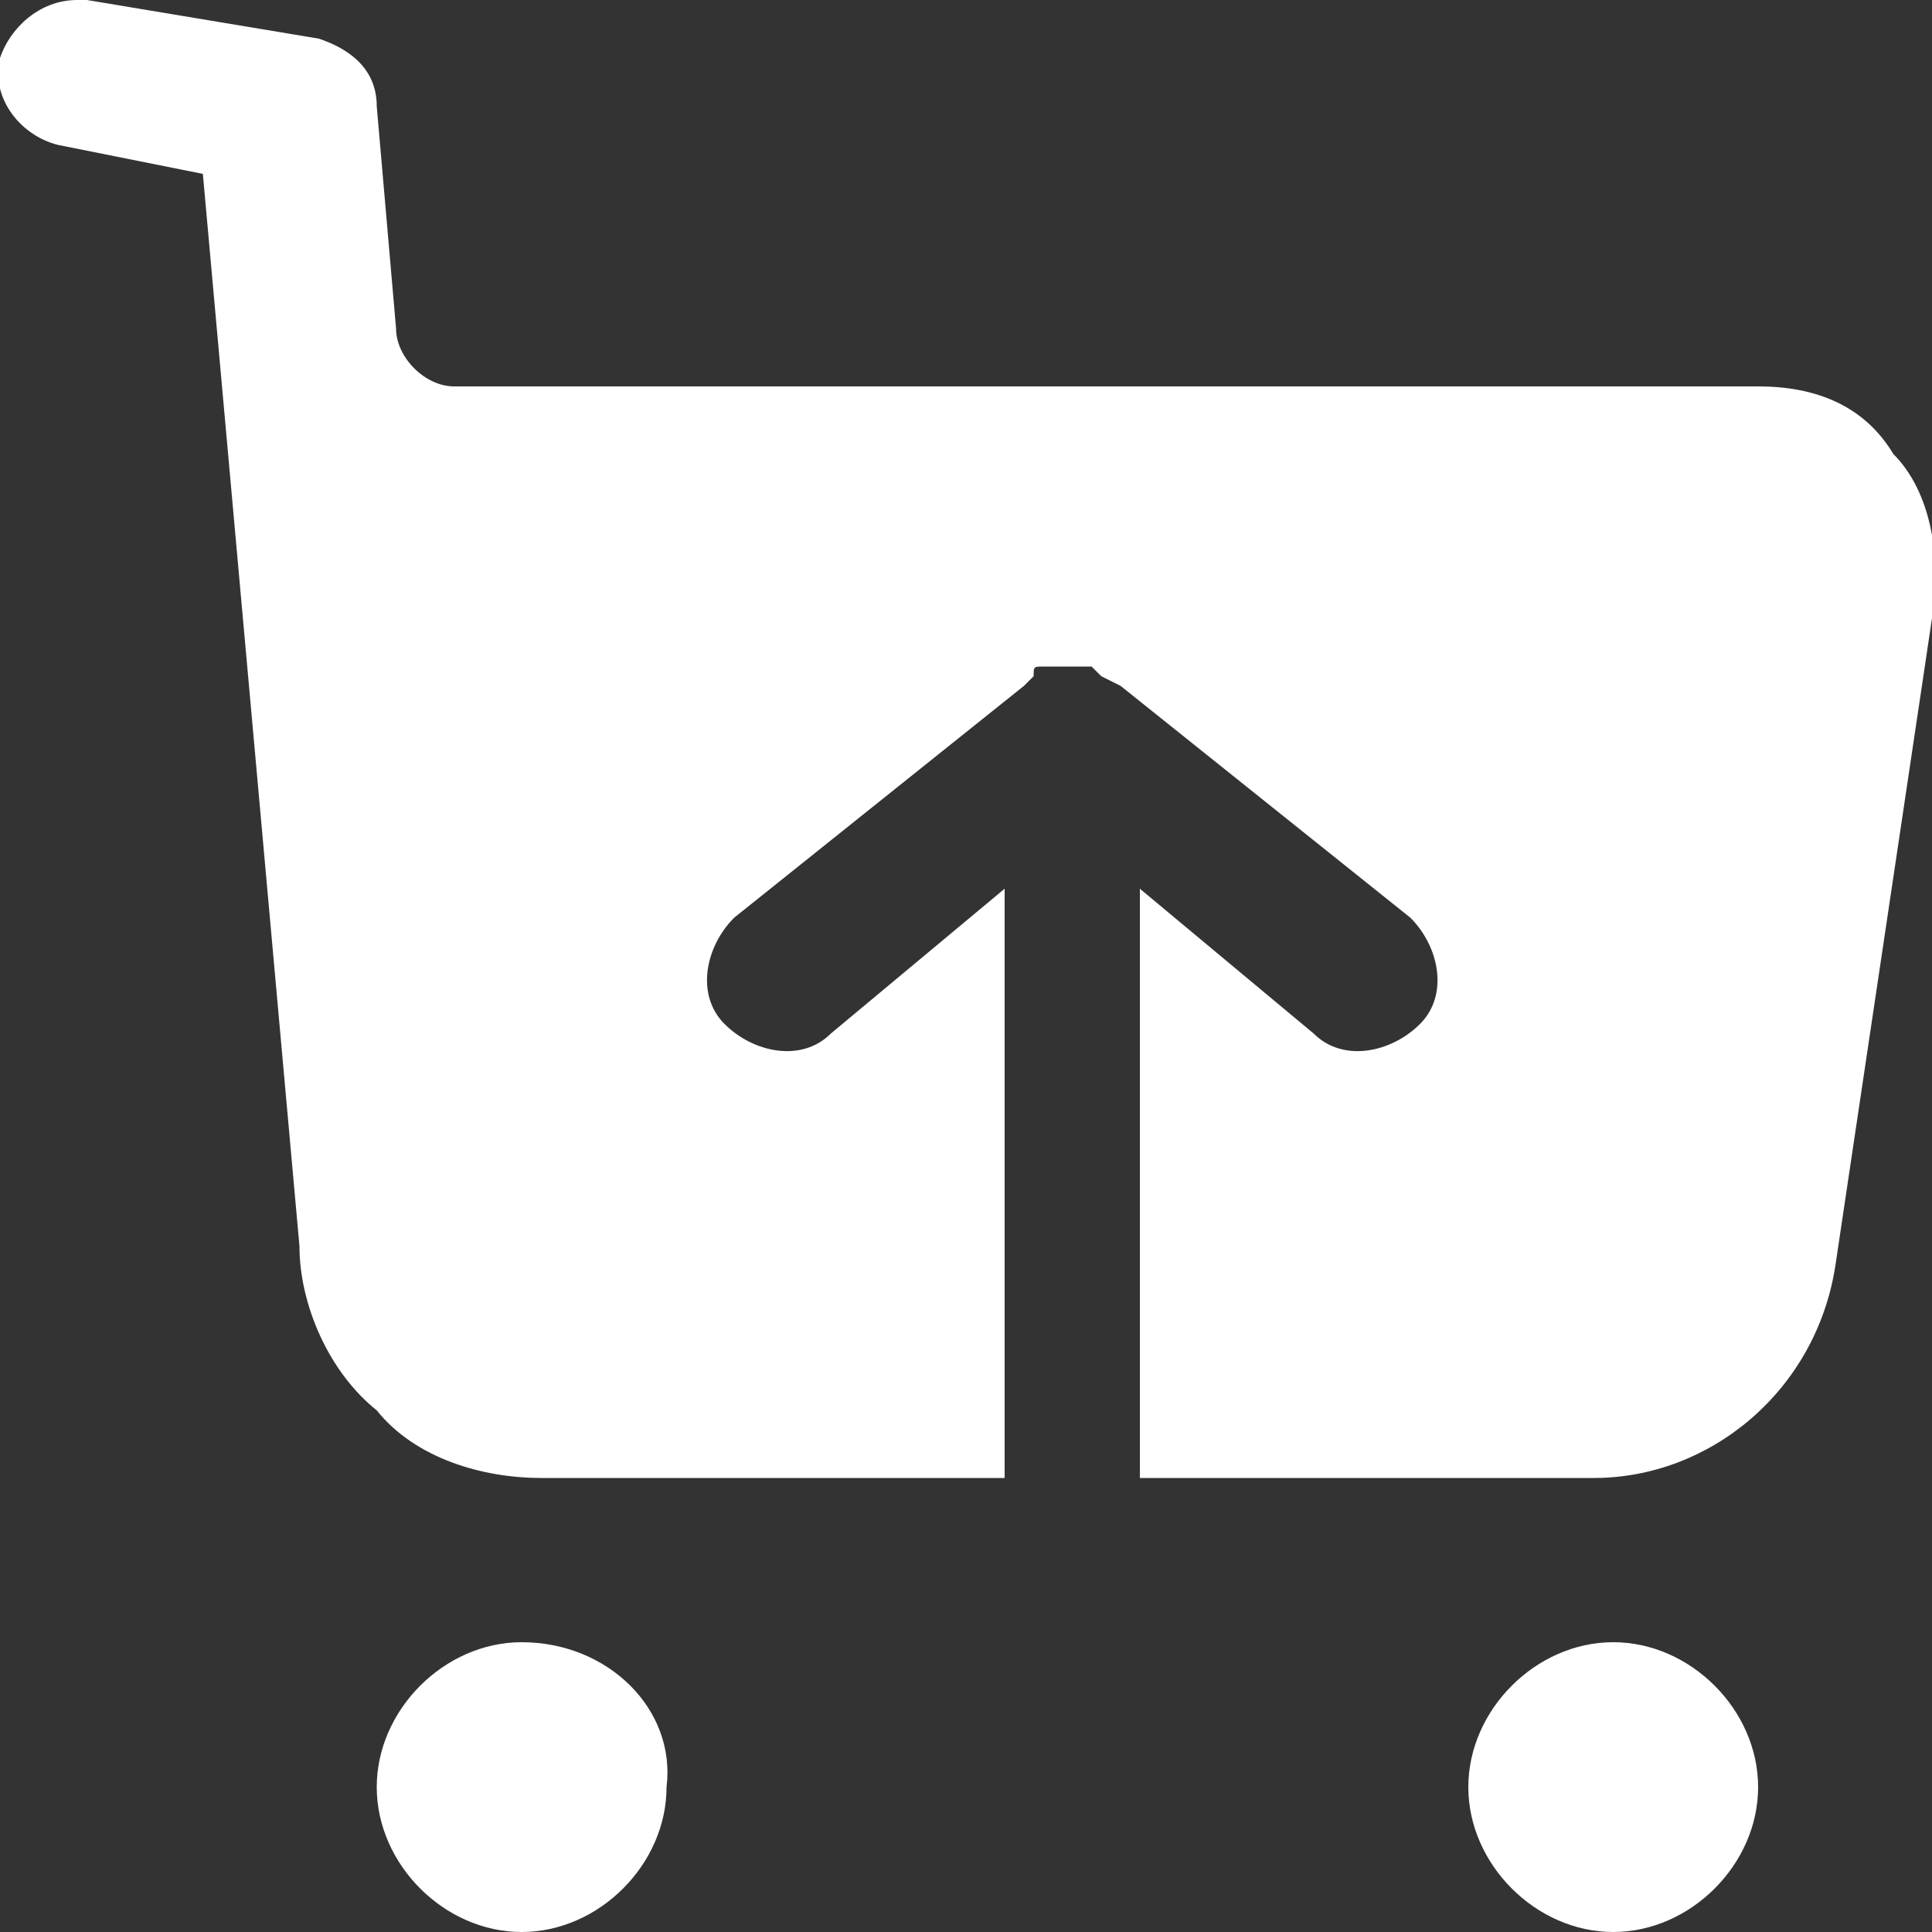
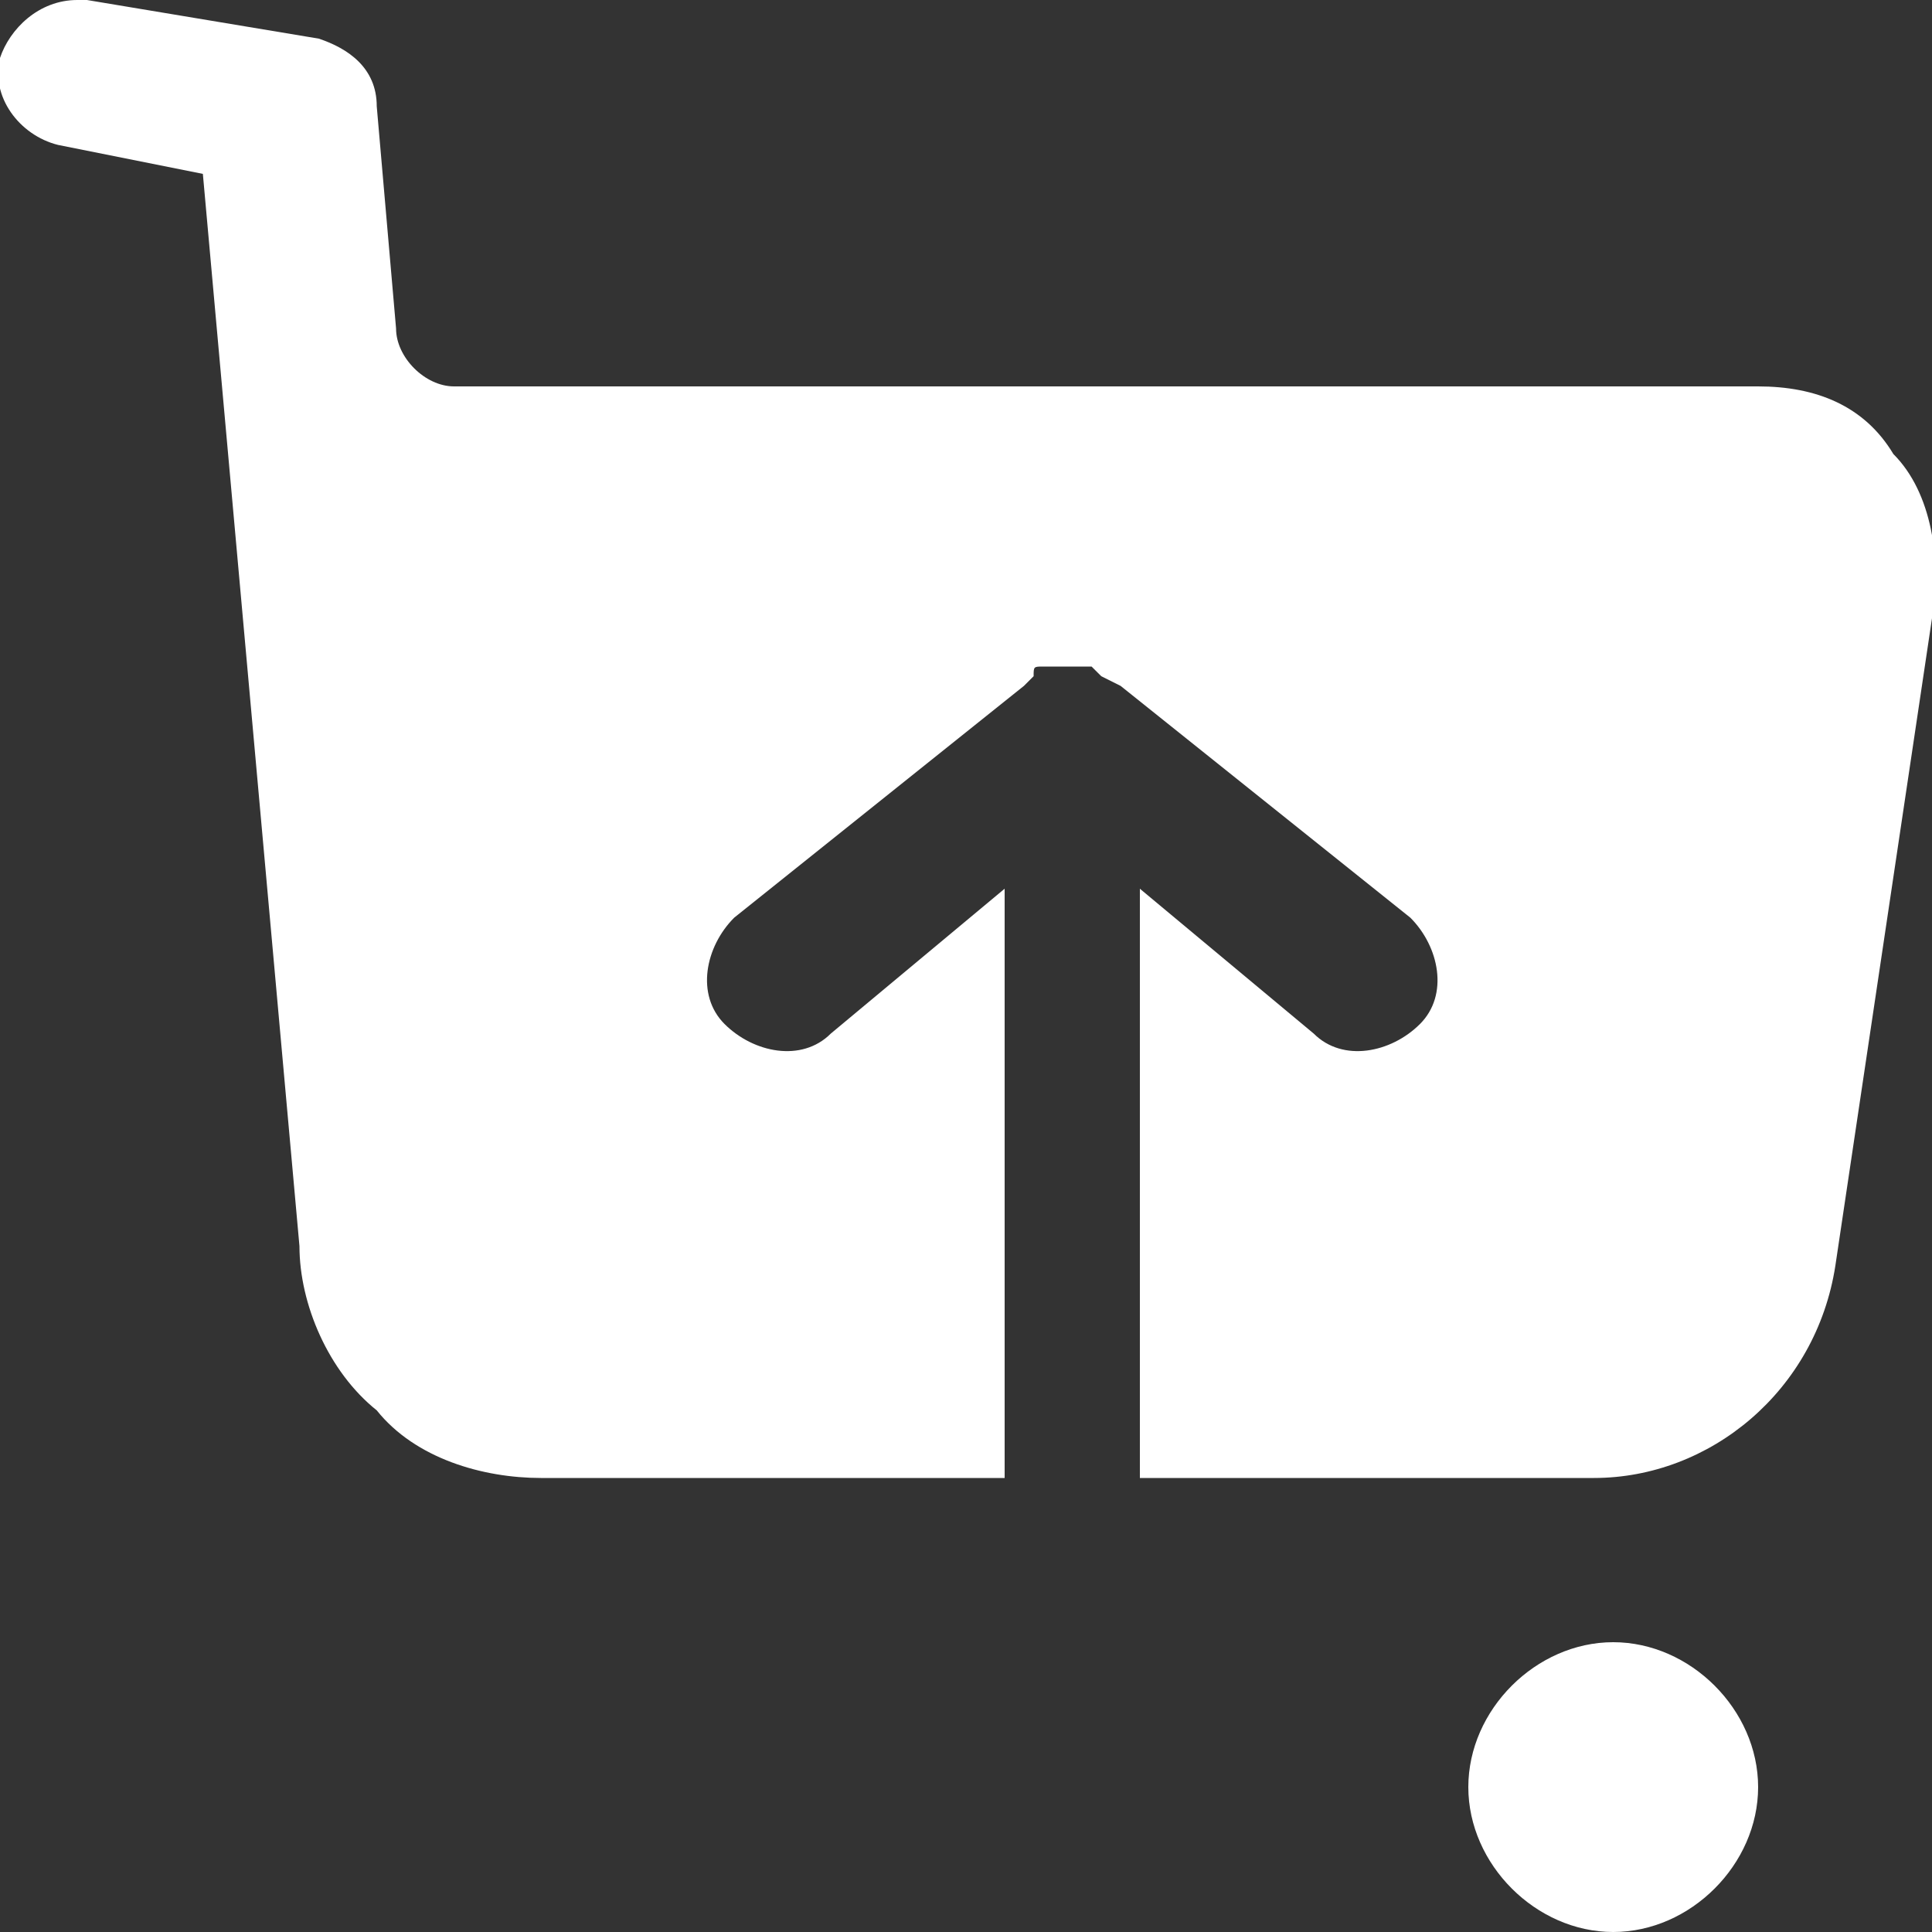
<svg xmlns="http://www.w3.org/2000/svg" version="1.1" id="Layer_1" x="0px" y="0px" viewBox="0 0 20 20" style="enable-background:new 0 0 20 20;" xml:space="preserve">
  <rect x="0" y="0" width="20" height="20" fill="#333333" stroke="none" />
  <style type="text/css">
	.st0{fill:#FFFFFF;}
</style>
  <g id="Layer_2_1_">
    <g id="Layer_1-2">
-       <path class="st0" d="M5.4,17c-0.8,0-1.5,0.7-1.5,1.5S4.6,20,5.4,20c0.8,0,1.5-0.7,1.5-1.5C7,17.7,6.3,17,5.4,17z" />
      <path class="st0" d="M16.7,17c-0.8,0-1.5,0.7-1.5,1.5c0,0.8,0.7,1.5,1.5,1.5c0.8,0,1.5-0.7,1.5-1.5C18.2,17.7,17.5,17,16.7,17z" />
      <path class="st0" d="M20,6.4l-1,6.7c-0.2,1.3-1.3,2.2-2.5,2.2h-4.7V9.2l1.8,1.5c0.3,0.3,0.8,0.2,1.1-0.1s0.2-0.8-0.1-1.1l-3-2.4    L11.4,7c0,0-0.1-0.1-0.1-0.1h-0.1H11h-0.1h-0.1c-0.1,0-0.1,0-0.1,0.1l-0.1,0.1l-3,2.4c-0.3,0.3-0.4,0.8-0.1,1.1    c0.3,0.3,0.8,0.4,1.1,0.1l1.8-1.5v6.1H5.6c-0.6,0-1.3-0.2-1.7-0.7c-0.5-0.4-0.8-1.1-0.8-1.7L2.1,1.8L0.6,1.5C0.2,1.4-0.1,1,0,0.6    C0.1,0.3,0.4,0,0.8,0h0.1l2.4,0.4c0.3,0.1,0.6,0.3,0.6,0.7l0.2,2.3c0,0.3,0.3,0.6,0.6,0.6h13.5c0.6,0,1.1,0.2,1.4,0.7    C20,5.1,20.1,5.8,20,6.4z" />
    </g>
  </g>
</svg>